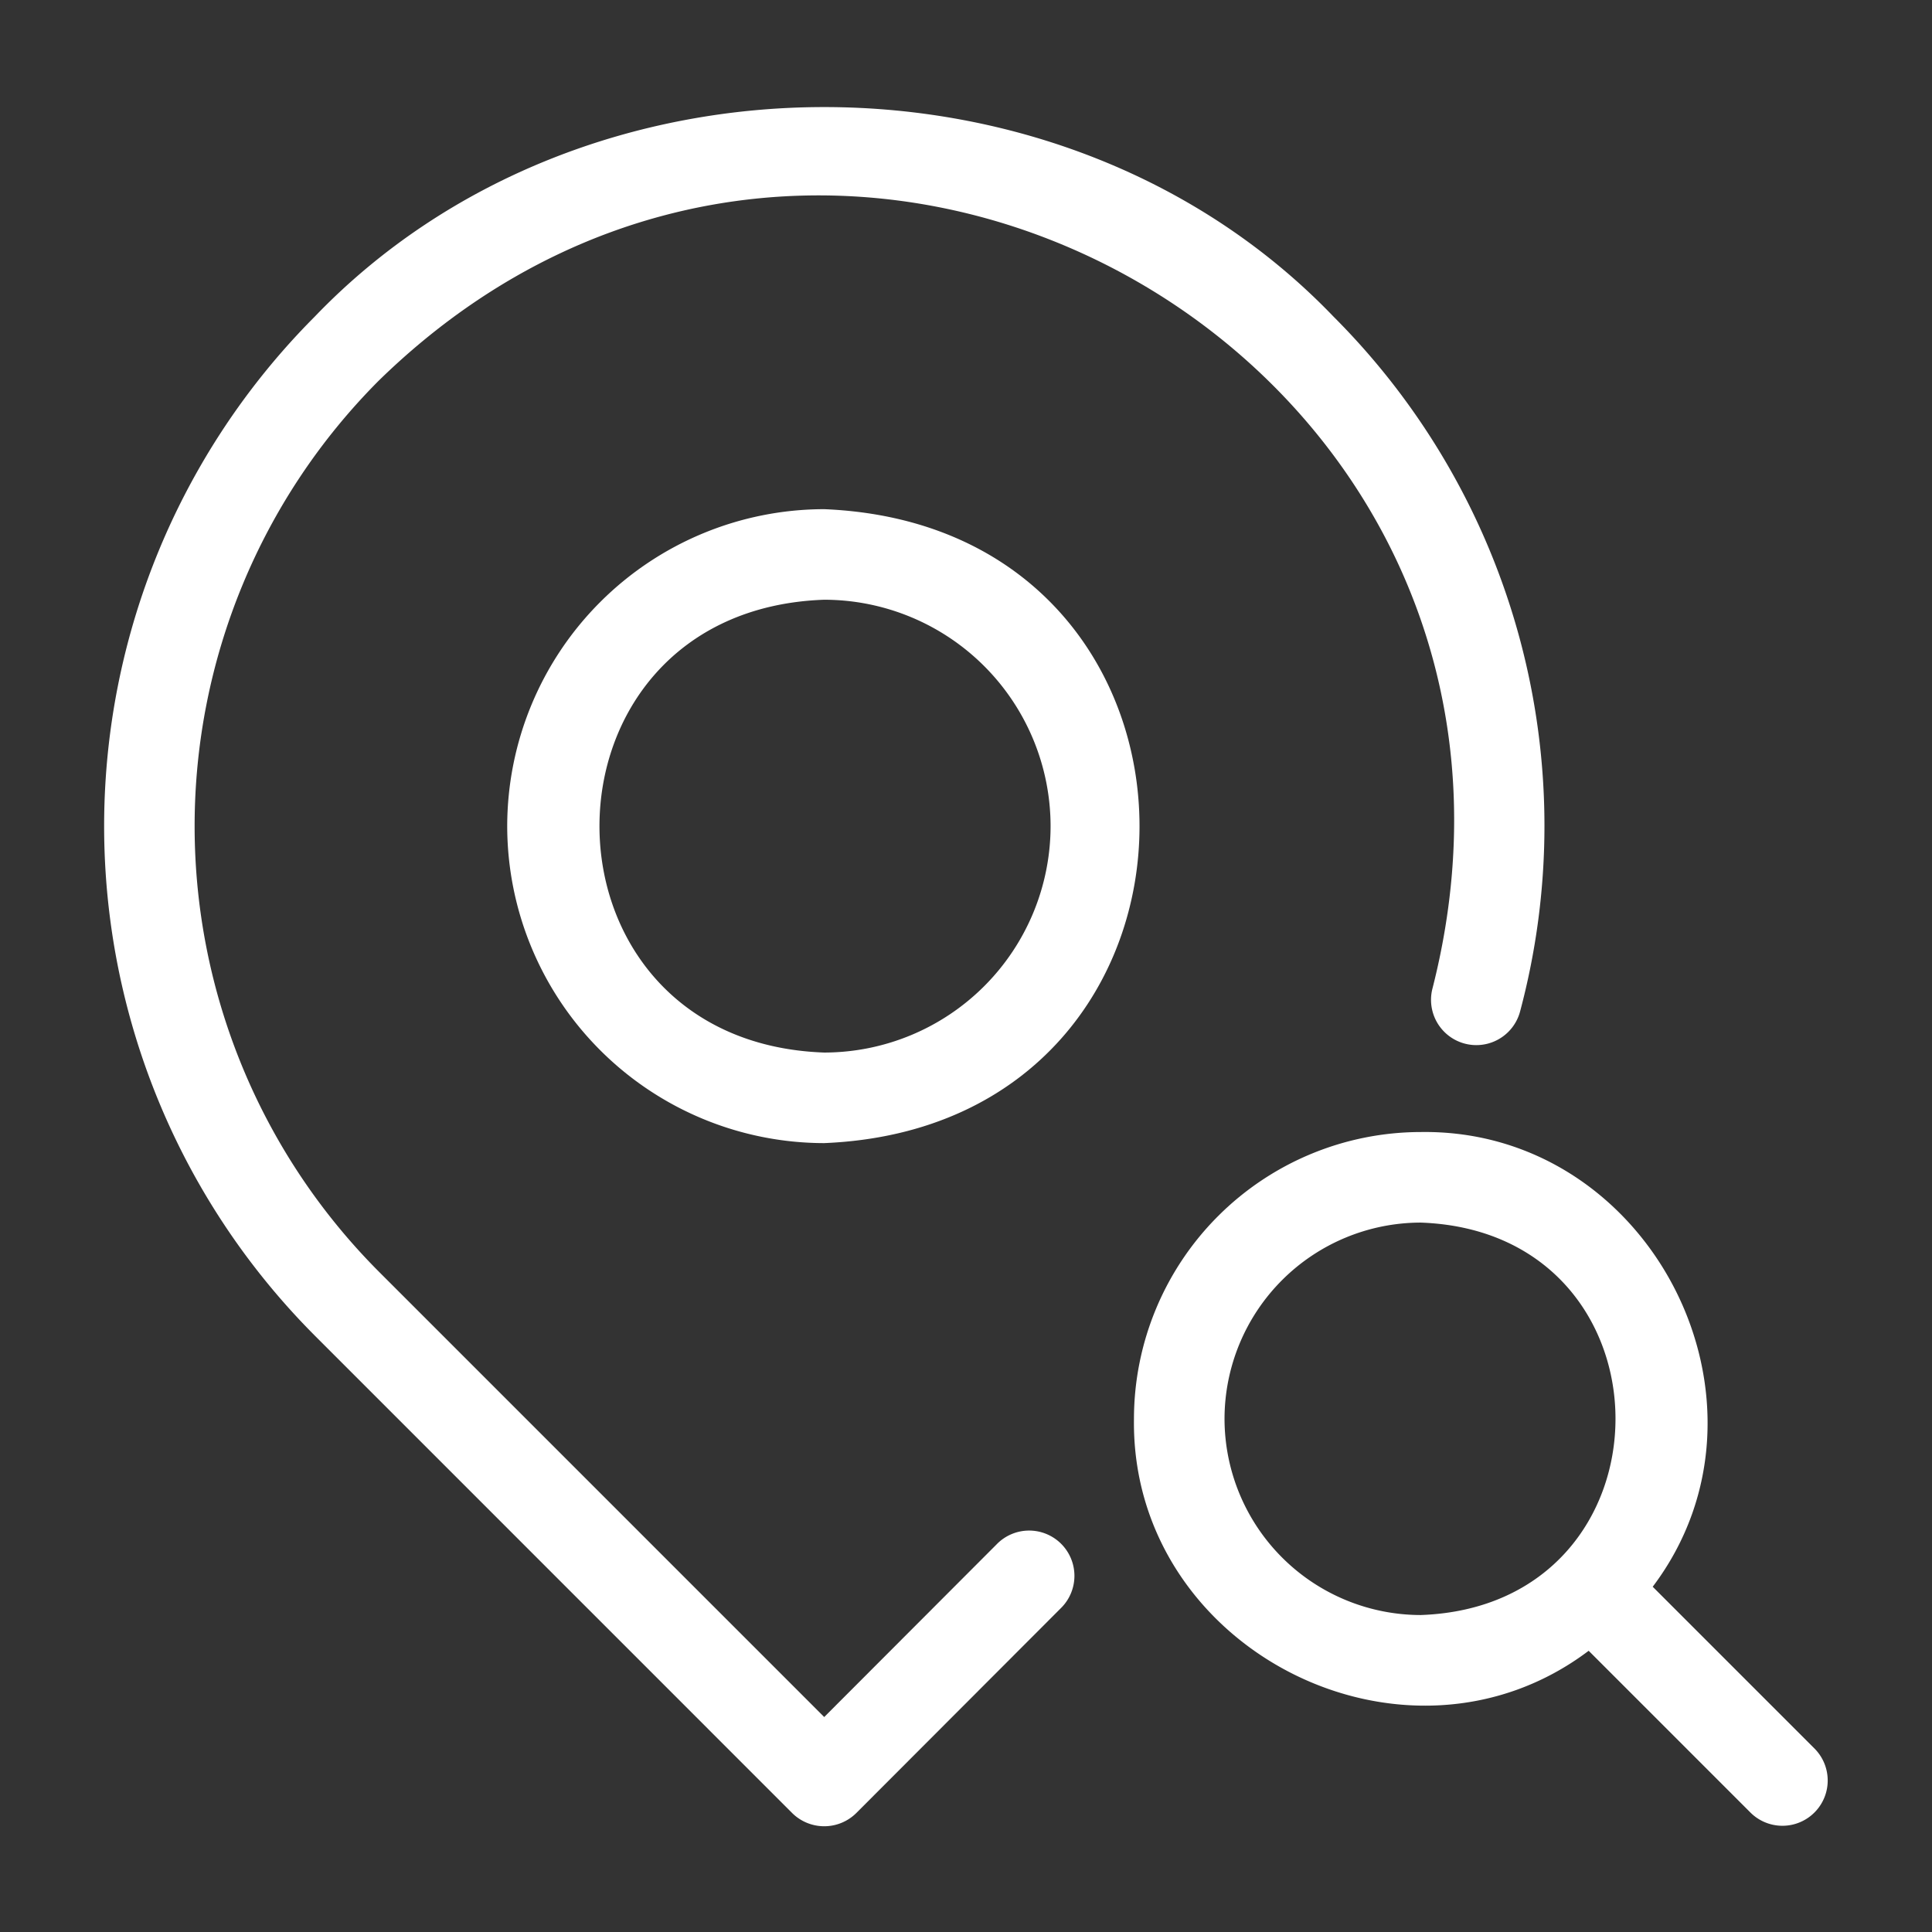
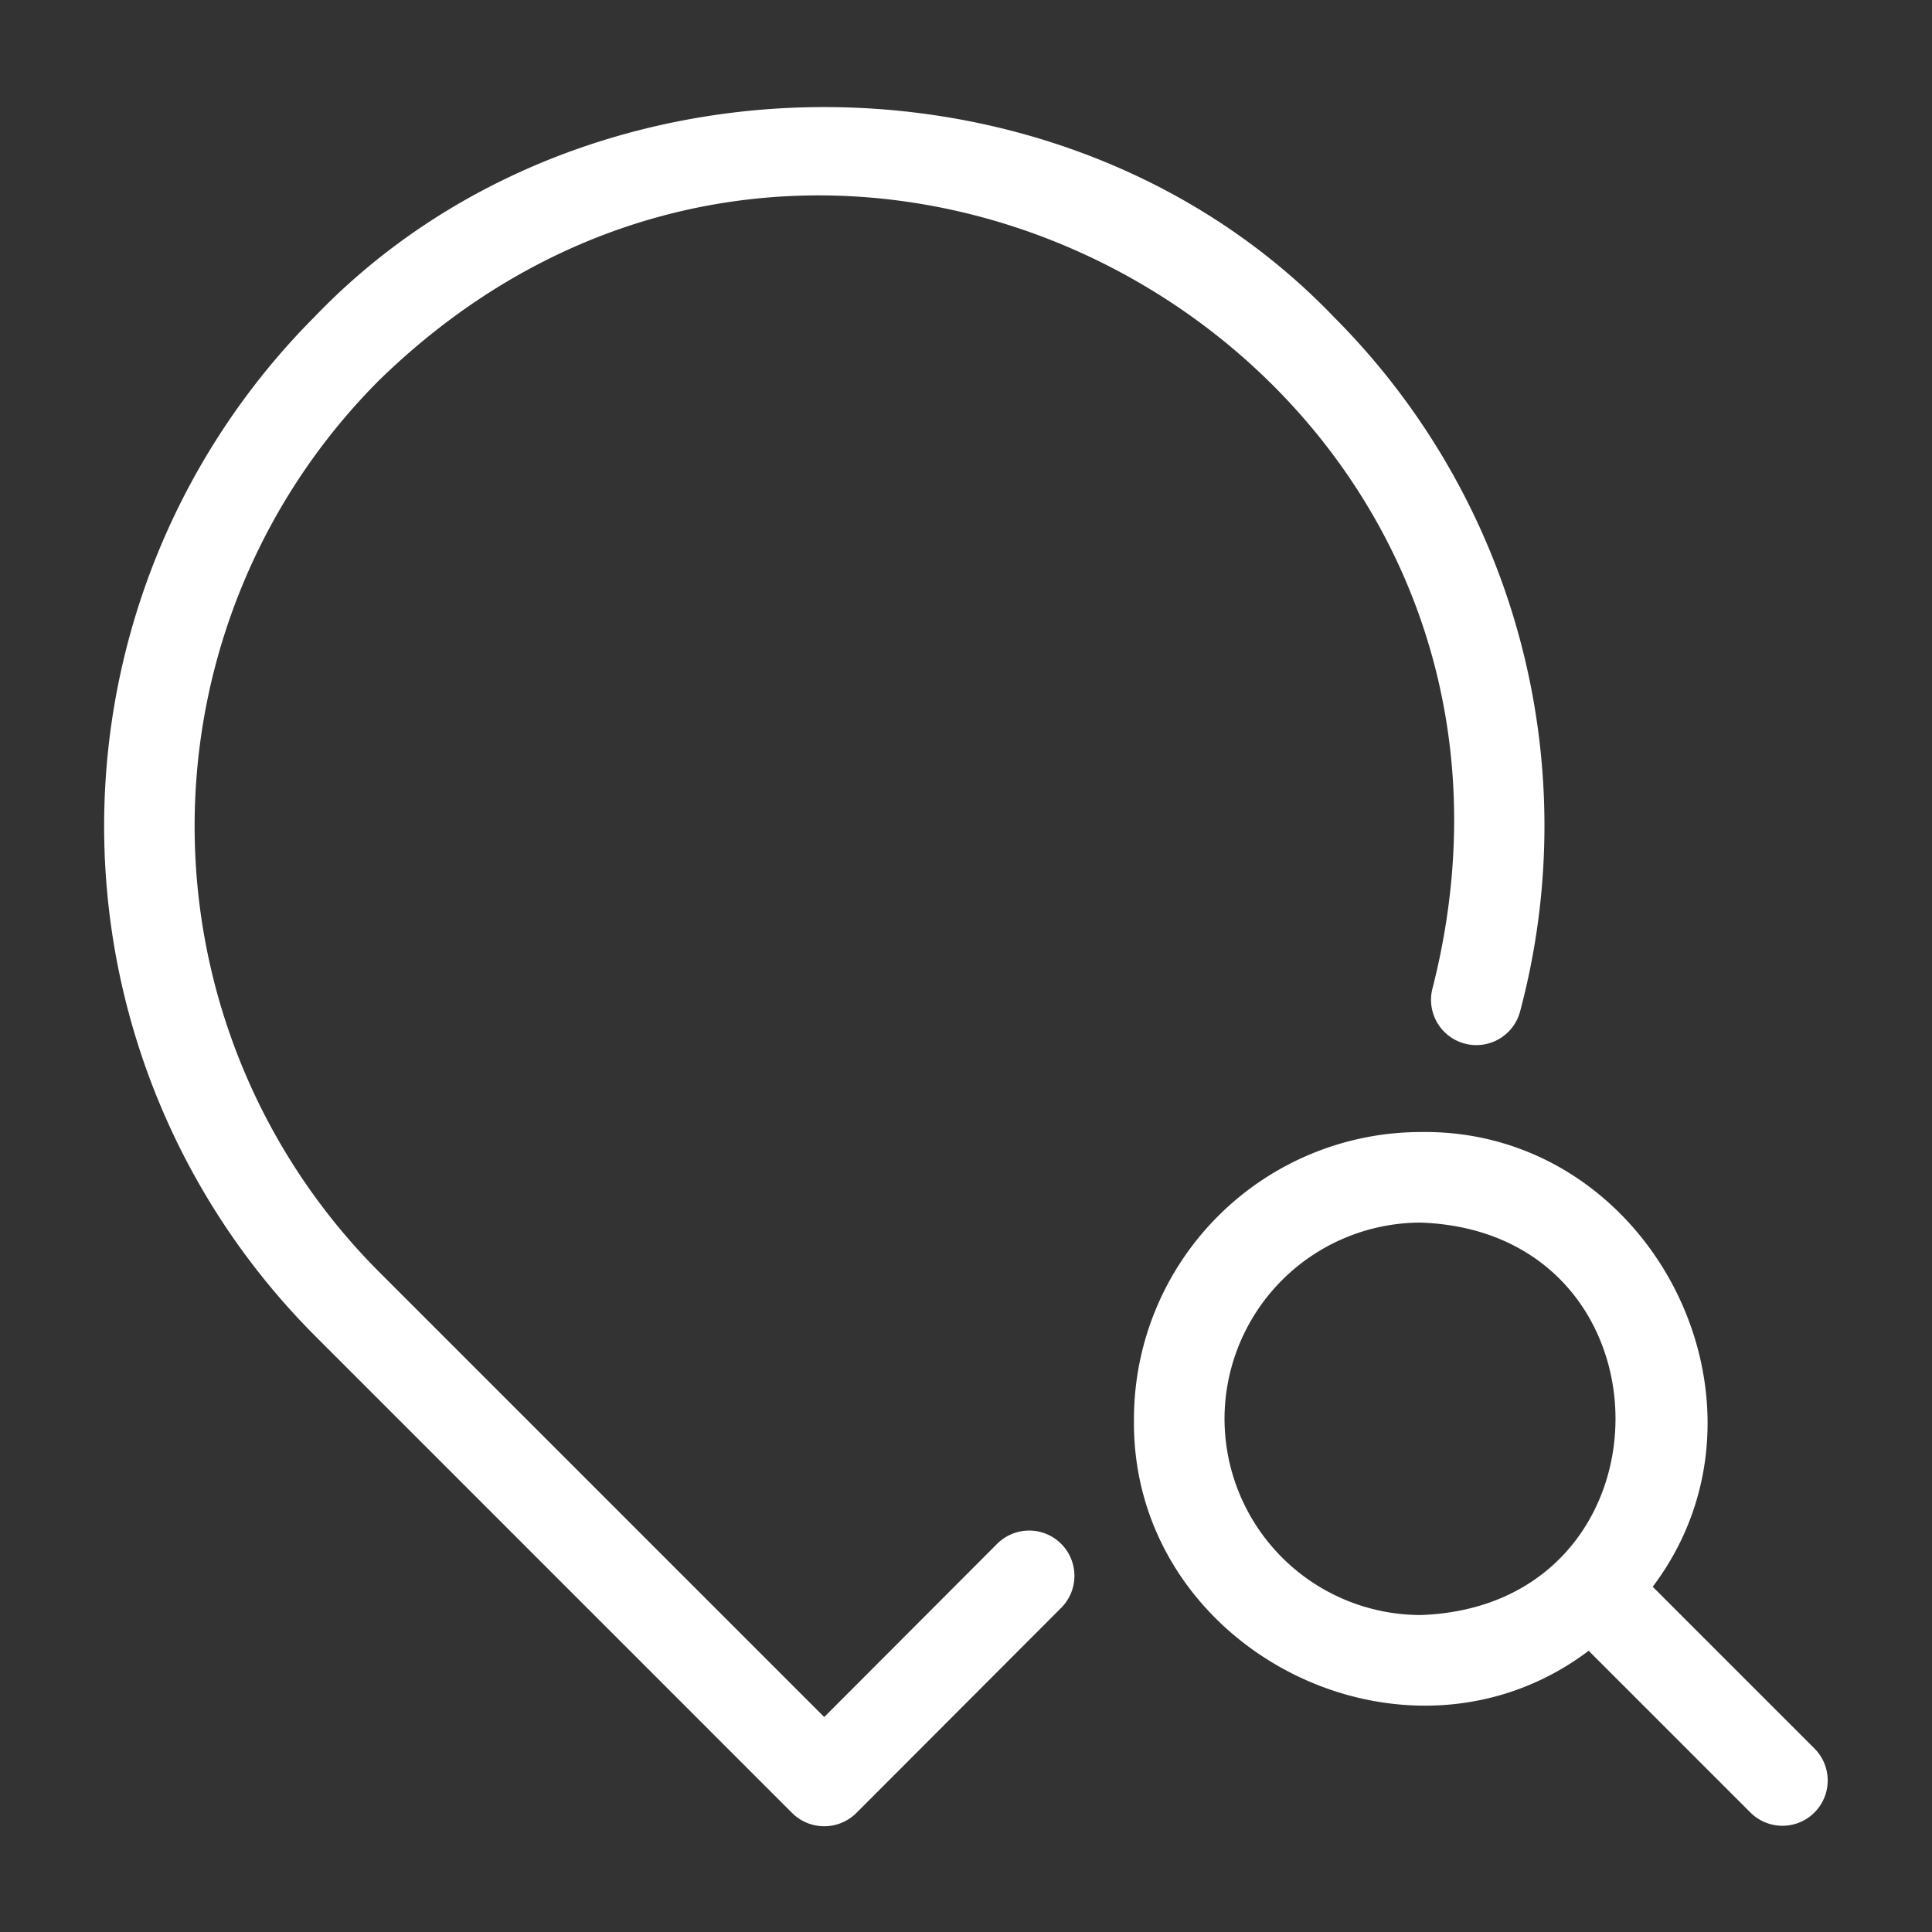
<svg xmlns="http://www.w3.org/2000/svg" height="512" viewBox="0 0 64 64" width="512">
  <rect x="0" y="0" width="64" height="64" fill="#333333" stroke="none" />
  <path d="m26.243 60.061a1.508 1.508 0 0 0 2.122-.001l6.77-6.78a1.5 1.5 0 1 0 -2.123-2.119l-5.709 5.718-14.758-14.759a20.899 20.899 0 0 1 0-29.509c15.249-14.89 40.16-.547 34.912 20.117a1.5 1.5 0 0 0 2.896.785 23.847 23.847 0 0 0 -6.177-23.023c-8.883-9.259-24.871-9.256-33.752.001a23.901 23.901 0 0 0 .001 33.75z" fill="white" />
-   <path d="m16.802 27.367a10.512 10.512 0 0 0 10.5 10.5c13.93-.577 13.926-20.425-0-21a10.512 10.512 0 0 0 -10.5 10.5zm18 0a7.508 7.508 0 0 1 -7.5 7.5c-9.926-.352-9.924-14.65 0-15a7.508 7.508 0 0 1 7.5 7.5z" fill="white" />
  <path d="m54.748 52.563c4.575-6.059-.036-15.177-7.684-15.063a9.511 9.511 0 0 0 -9.5 9.5c-.109 7.65 9.001 12.258 15.063 7.684l5.376 5.376a1.5 1.5 0 0 0 2.121-2.121zm-14.184-5.563a6.508 6.508 0 0 1 6.5-6.5c8.603.305 8.601 12.696-0 13a6.508 6.508 0 0 1 -6.5-6.5z" fill="white" />
</svg>